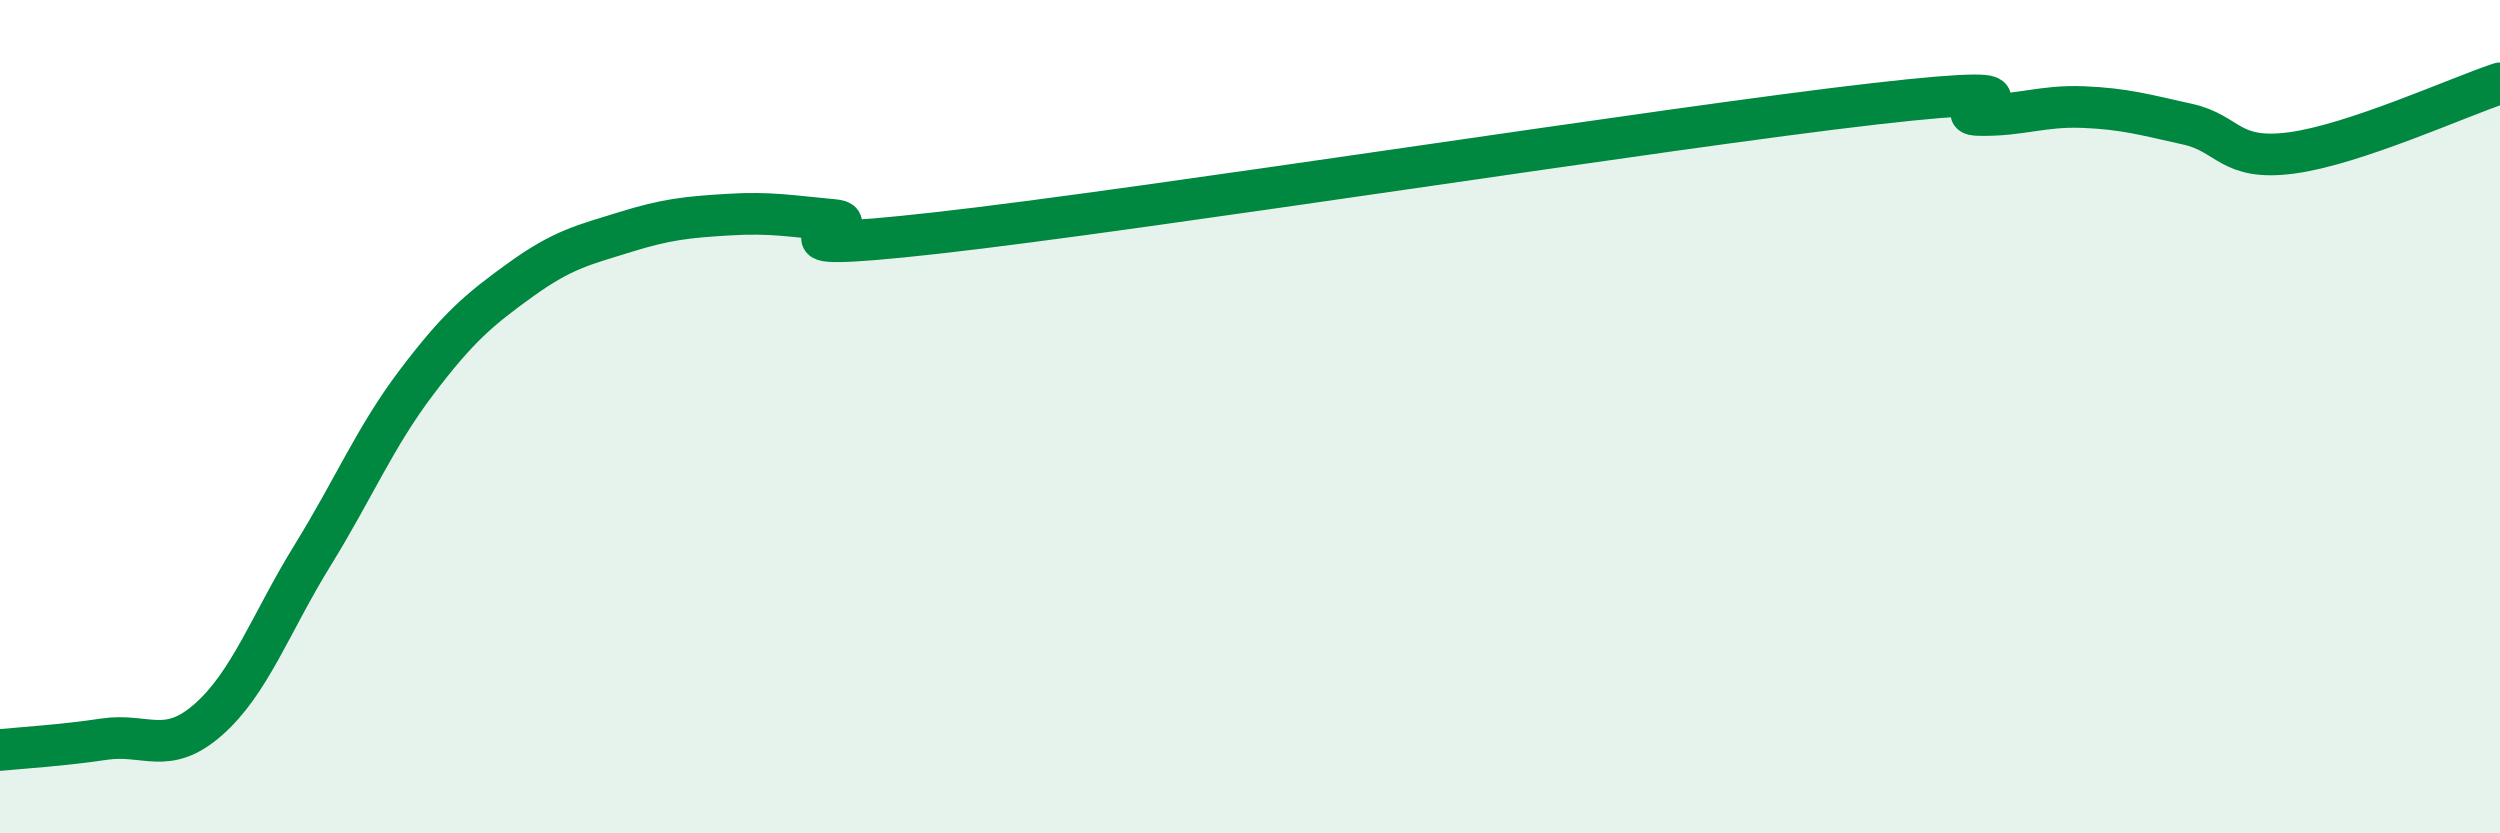
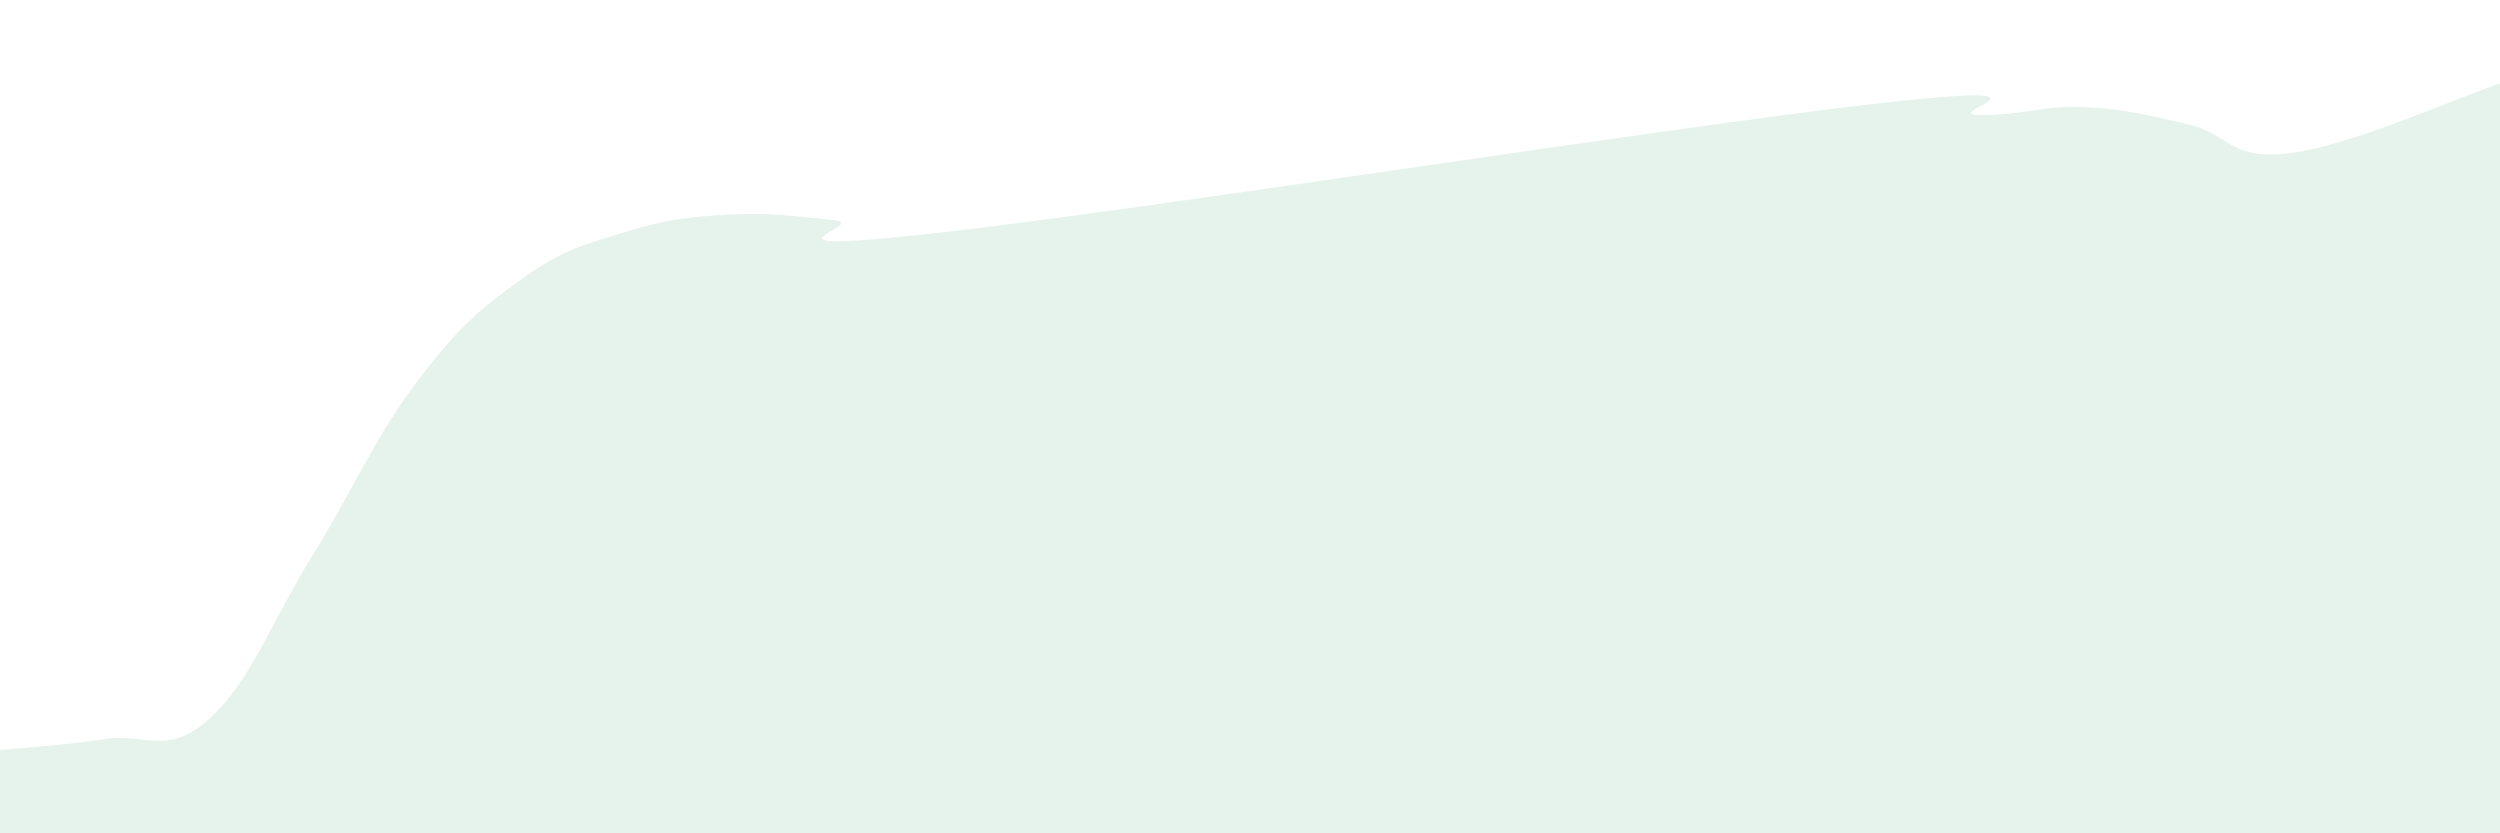
<svg xmlns="http://www.w3.org/2000/svg" width="60" height="20" viewBox="0 0 60 20">
  <path d="M 0,18 C 0.5,17.95 1.5,17.89 2.5,17.74 C 3.5,17.59 4,18.15 5,17.27 C 6,16.39 6.5,14.95 7.5,13.33 C 8.5,11.71 9,10.49 10,9.17 C 11,7.85 11.5,7.43 12.5,6.71 C 13.5,5.99 14,5.88 15,5.57 C 16,5.26 16.5,5.21 17.5,5.15 C 18.5,5.09 19,5.19 20,5.28 C 21,5.37 17.5,6.15 22.5,5.59 C 27.5,5.03 40,3.06 45,2.49 C 50,1.92 46.5,2.74 47.5,2.76 C 48.5,2.78 49,2.53 50,2.57 C 51,2.61 51.5,2.76 52.5,2.98 C 53.5,3.2 53.5,3.87 55,3.67 C 56.5,3.47 59,2.33 60,2L60 20L0 20Z" fill="#008740" opacity="0.1" stroke-linecap="round" stroke-linejoin="round" />
-   <path d="M 0,18 C 0.5,17.95 1.5,17.89 2.5,17.74 C 3.5,17.59 4,18.15 5,17.27 C 6,16.39 6.5,14.95 7.5,13.33 C 8.5,11.71 9,10.49 10,9.17 C 11,7.85 11.5,7.43 12.5,6.71 C 13.5,5.99 14,5.88 15,5.57 C 16,5.26 16.5,5.21 17.5,5.15 C 18.5,5.09 19,5.19 20,5.28 C 21,5.37 17.5,6.15 22.5,5.59 C 27.5,5.03 40,3.06 45,2.49 C 50,1.92 46.5,2.74 47.5,2.76 C 48.5,2.78 49,2.53 50,2.57 C 51,2.61 51.5,2.76 52.5,2.98 C 53.5,3.2 53.5,3.87 55,3.67 C 56.5,3.47 59,2.33 60,2" stroke="#008740" stroke-width="1" fill="none" stroke-linecap="round" stroke-linejoin="round" />
</svg>